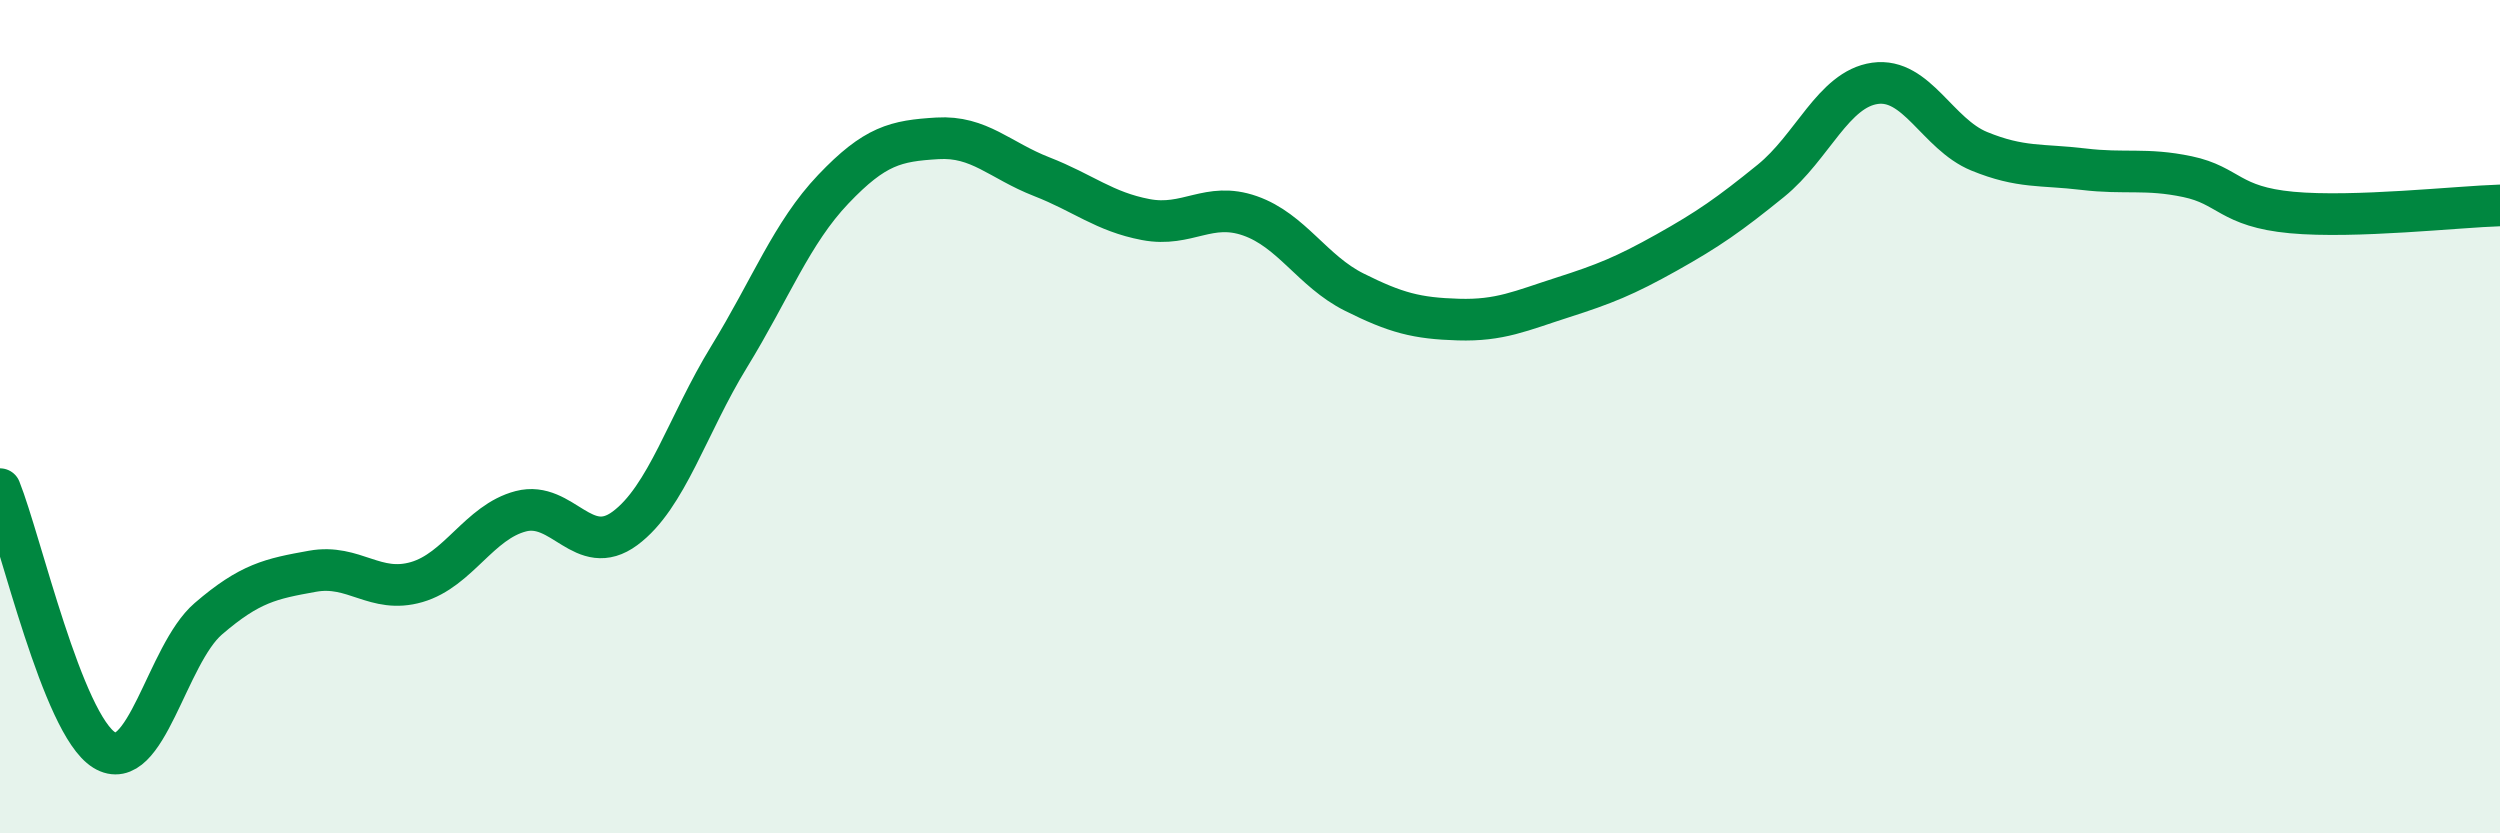
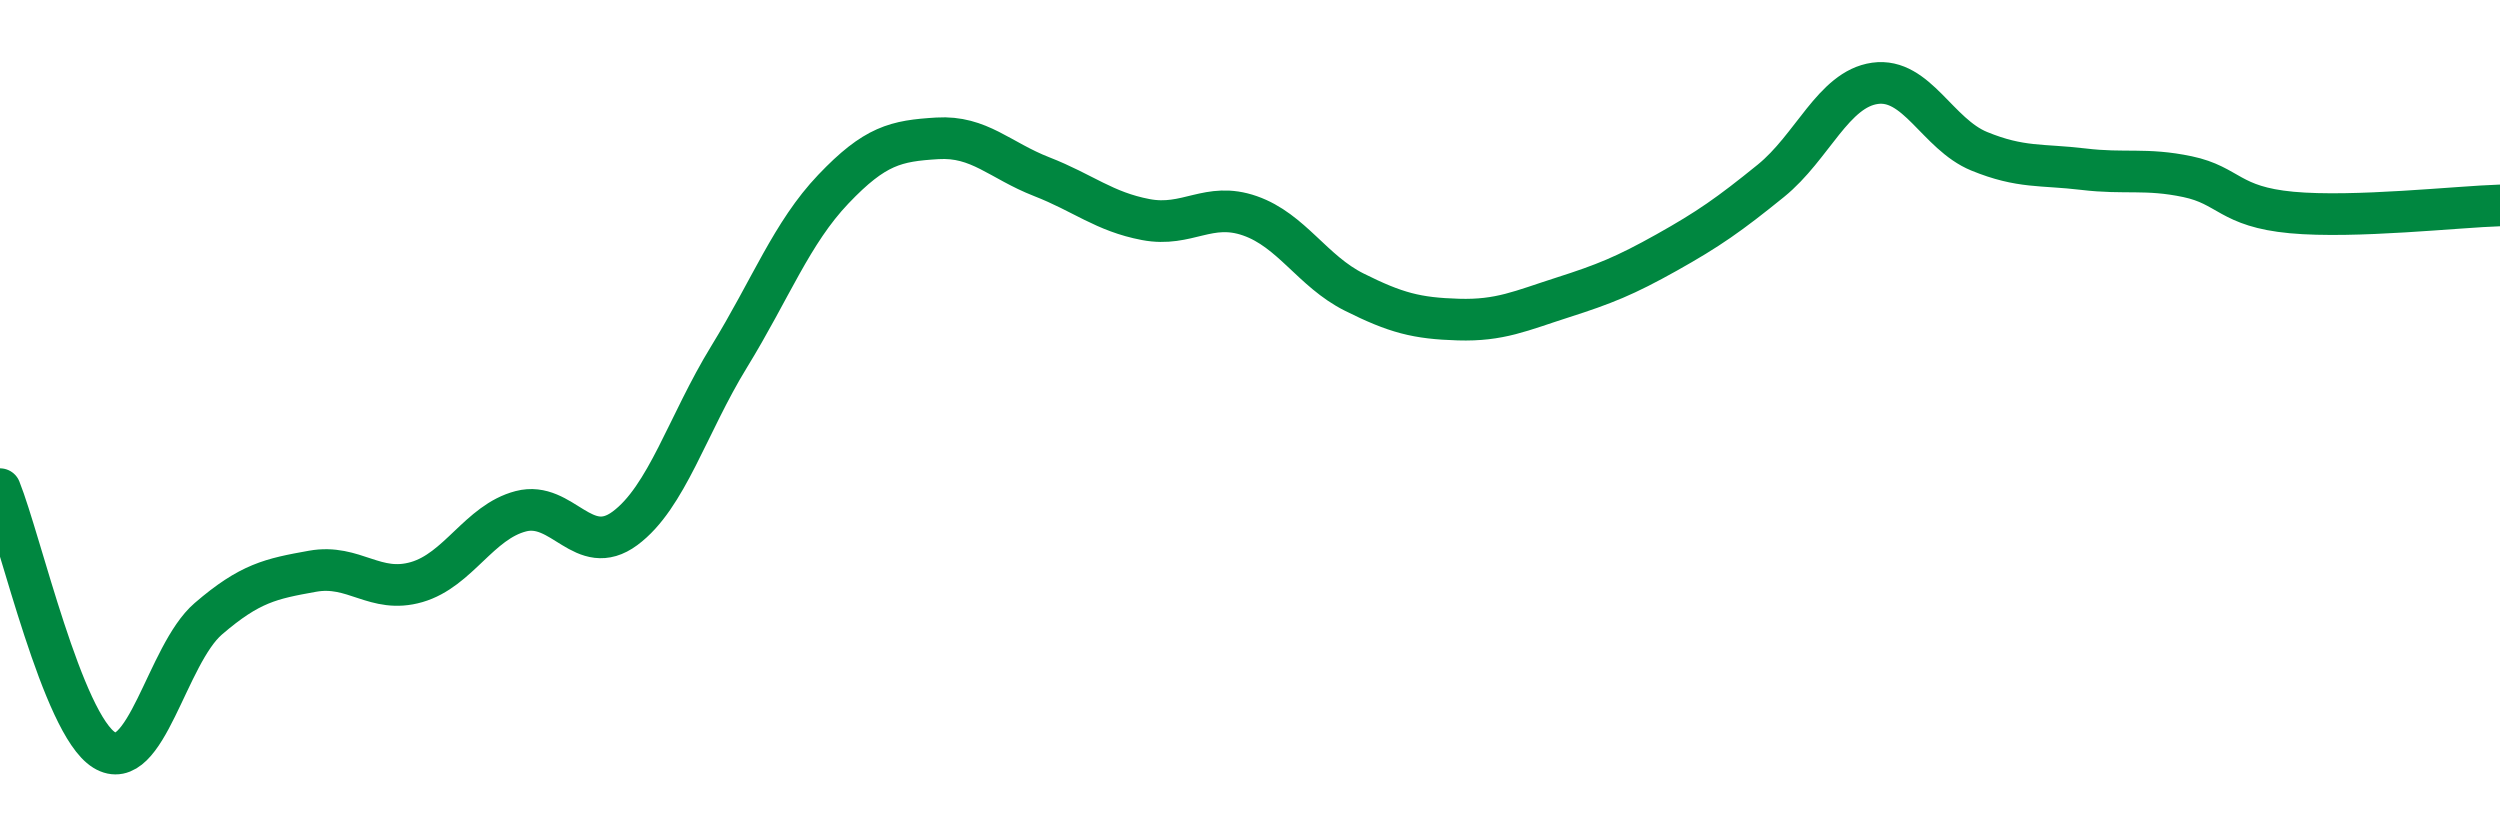
<svg xmlns="http://www.w3.org/2000/svg" width="60" height="20" viewBox="0 0 60 20">
-   <path d="M 0,11.74 C 0.5,12.99 1.5,17.38 2.5,18 C 3.5,18.62 4,15.71 5,14.85 C 6,13.99 6.5,13.89 7.5,13.71 C 8.5,13.53 9,14.26 10,13.97 C 11,13.68 11.5,12.53 12.5,12.27 C 13.5,12.01 14,13.42 15,12.68 C 16,11.94 16.5,10.19 17.5,8.56 C 18.5,6.93 19,5.59 20,4.54 C 21,3.49 21.5,3.38 22.5,3.32 C 23.5,3.26 24,3.85 25,4.24 C 26,4.63 26.5,5.08 27.5,5.27 C 28.5,5.46 29,4.83 30,5.18 C 31,5.53 31.5,6.51 32.5,7.01 C 33.5,7.51 34,7.64 35,7.67 C 36,7.7 36.5,7.46 37.5,7.14 C 38.5,6.82 39,6.62 40,6.06 C 41,5.5 41.5,5.15 42.5,4.34 C 43.5,3.53 44,2.14 45,2 C 46,1.86 46.5,3.22 47.5,3.63 C 48.5,4.04 49,3.94 50,4.06 C 51,4.18 51.5,4.03 52.5,4.24 C 53.5,4.45 53.5,4.96 55,5.1 C 56.5,5.24 59,4.96 60,4.93L60 20L0 20Z" fill="#008740" opacity="0.1" stroke-linecap="round" stroke-linejoin="round" />
  <path d="M 0,11.74 C 0.5,12.99 1.5,17.38 2.5,18 C 3.5,18.62 4,15.71 5,14.85 C 6,13.99 6.5,13.89 7.5,13.71 C 8.5,13.53 9,14.26 10,13.97 C 11,13.68 11.5,12.53 12.5,12.27 C 13.5,12.01 14,13.42 15,12.68 C 16,11.94 16.5,10.19 17.5,8.56 C 18.5,6.93 19,5.59 20,4.54 C 21,3.49 21.5,3.38 22.5,3.32 C 23.5,3.26 24,3.85 25,4.24 C 26,4.63 26.5,5.08 27.5,5.27 C 28.5,5.46 29,4.83 30,5.18 C 31,5.53 31.5,6.51 32.5,7.01 C 33.5,7.51 34,7.64 35,7.67 C 36,7.7 36.5,7.46 37.5,7.14 C 38.5,6.82 39,6.62 40,6.06 C 41,5.5 41.5,5.15 42.5,4.34 C 43.5,3.53 44,2.14 45,2 C 46,1.86 46.5,3.22 47.5,3.63 C 48.5,4.04 49,3.94 50,4.06 C 51,4.18 51.5,4.03 52.5,4.24 C 53.5,4.45 53.5,4.96 55,5.1 C 56.5,5.24 59,4.96 60,4.93" stroke="#008740" stroke-width="1" fill="none" stroke-linecap="round" stroke-linejoin="round" />
</svg>